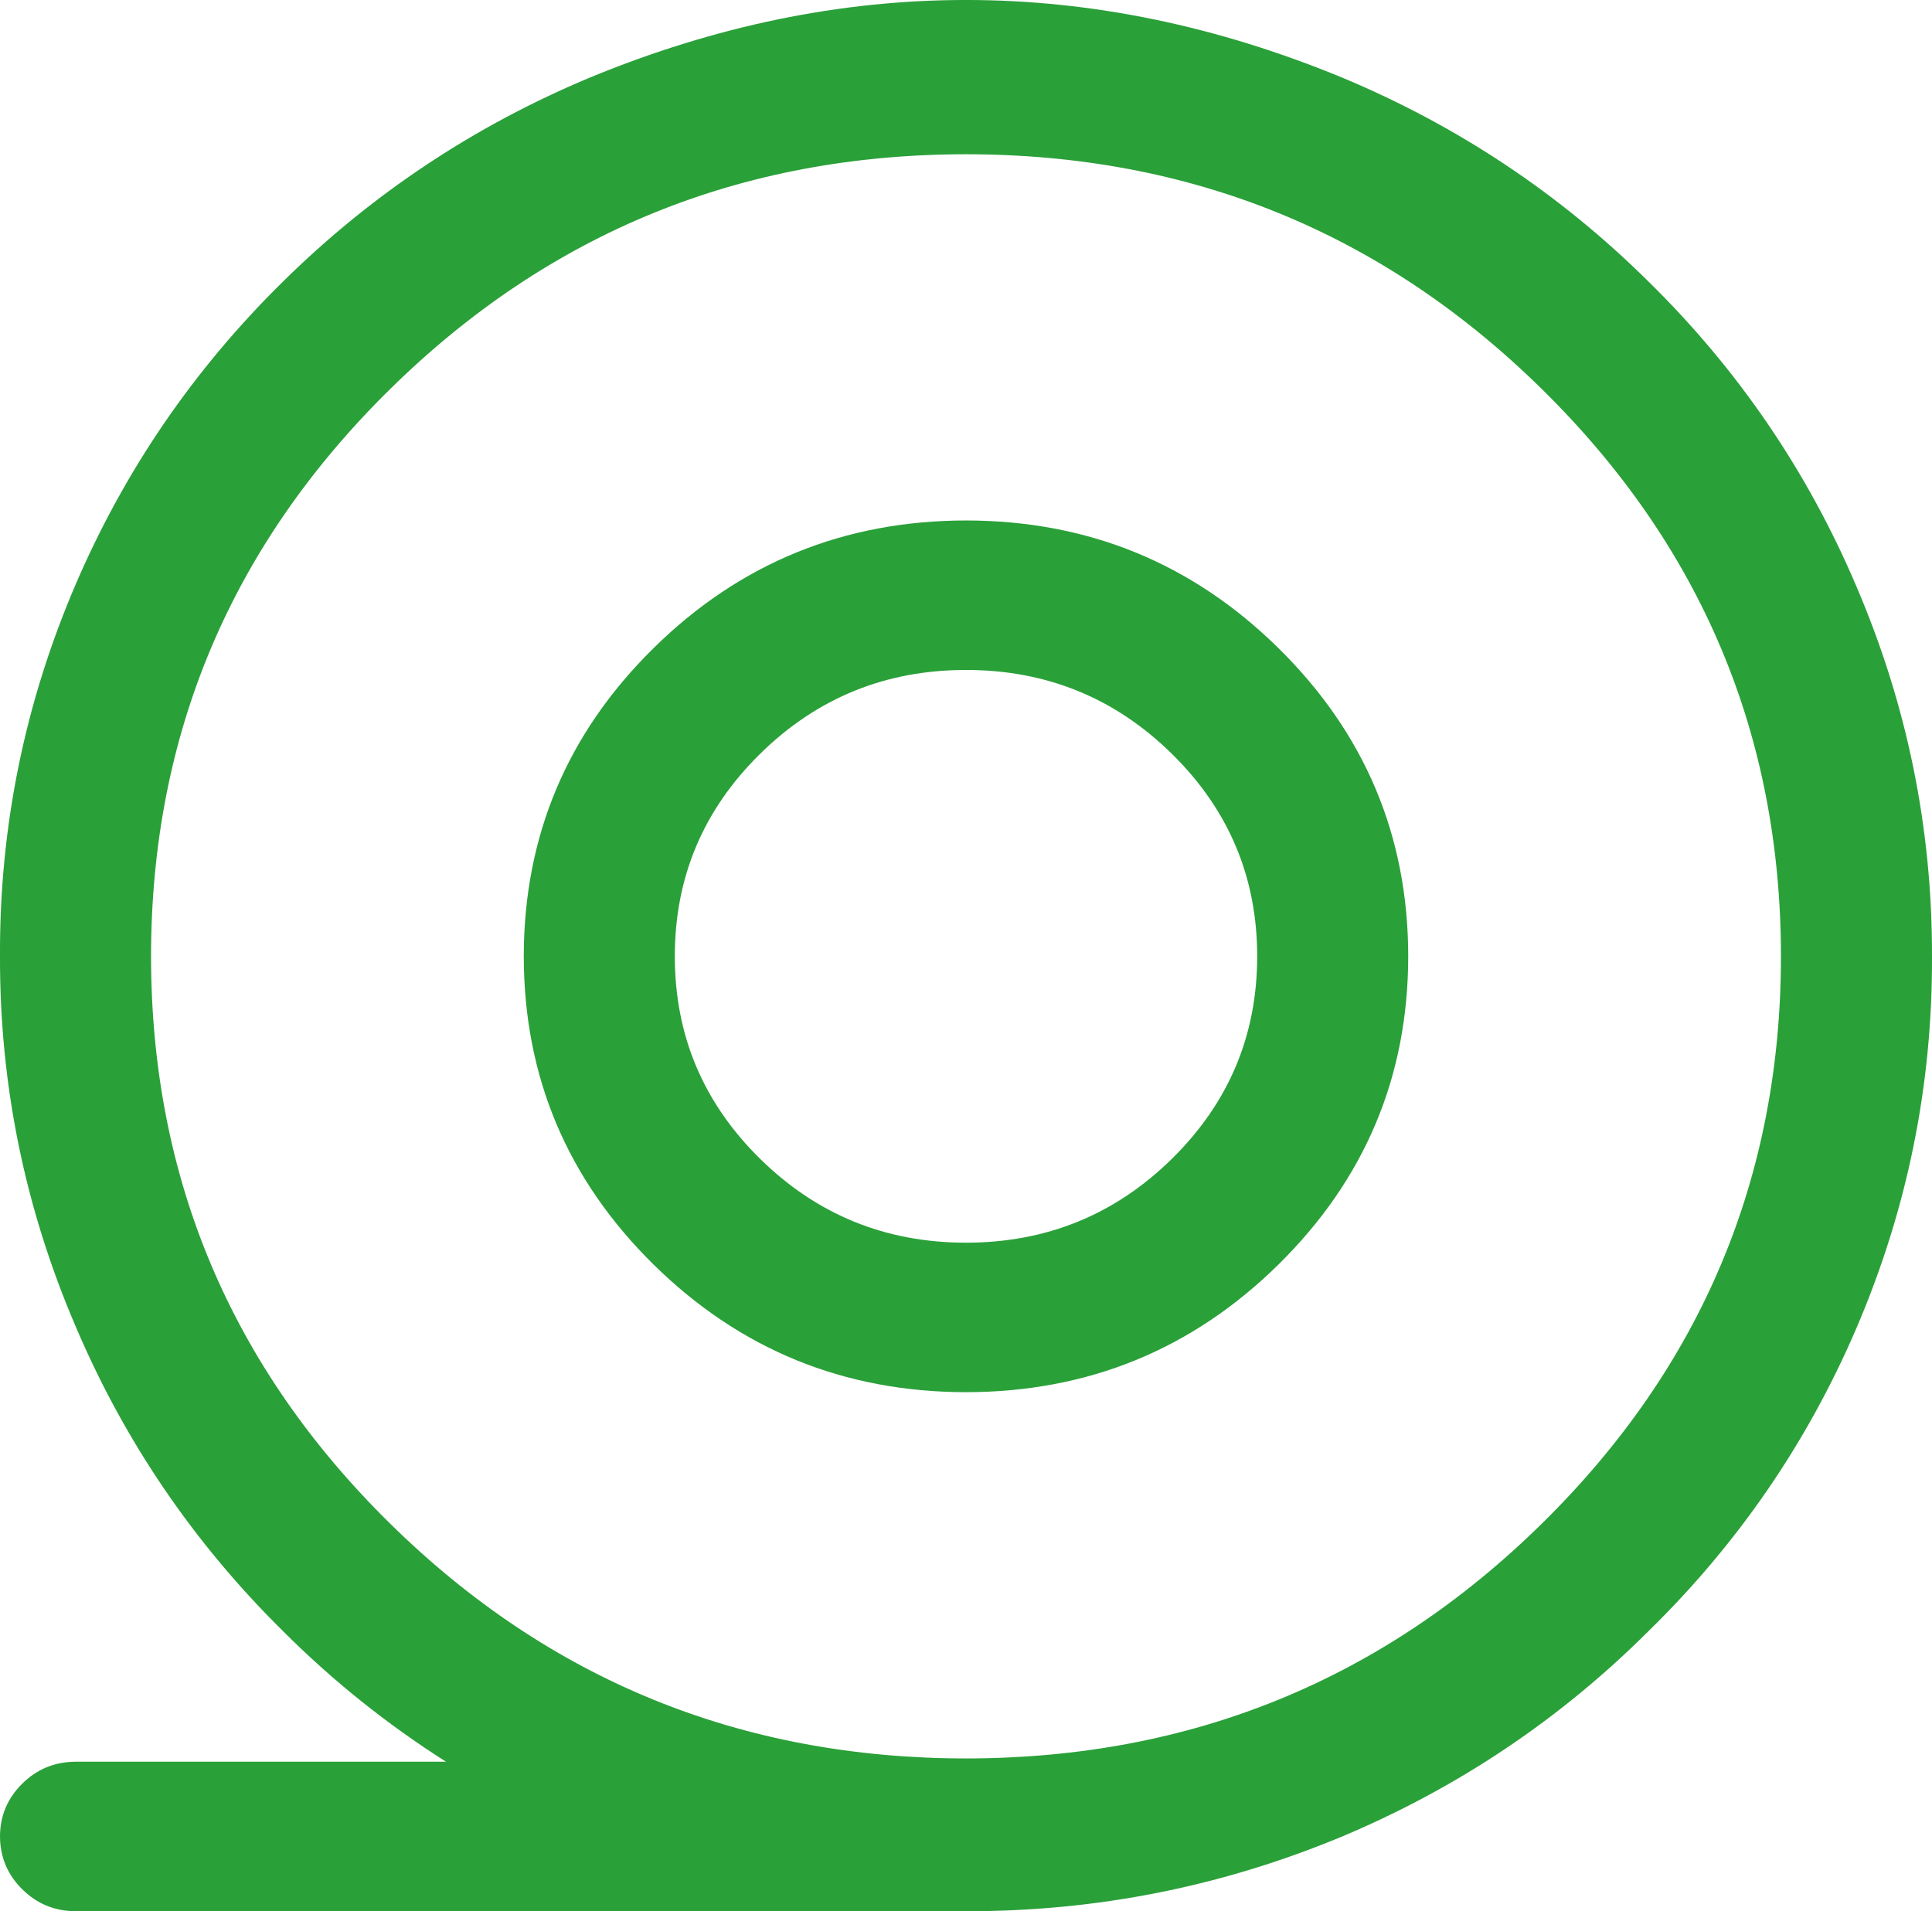
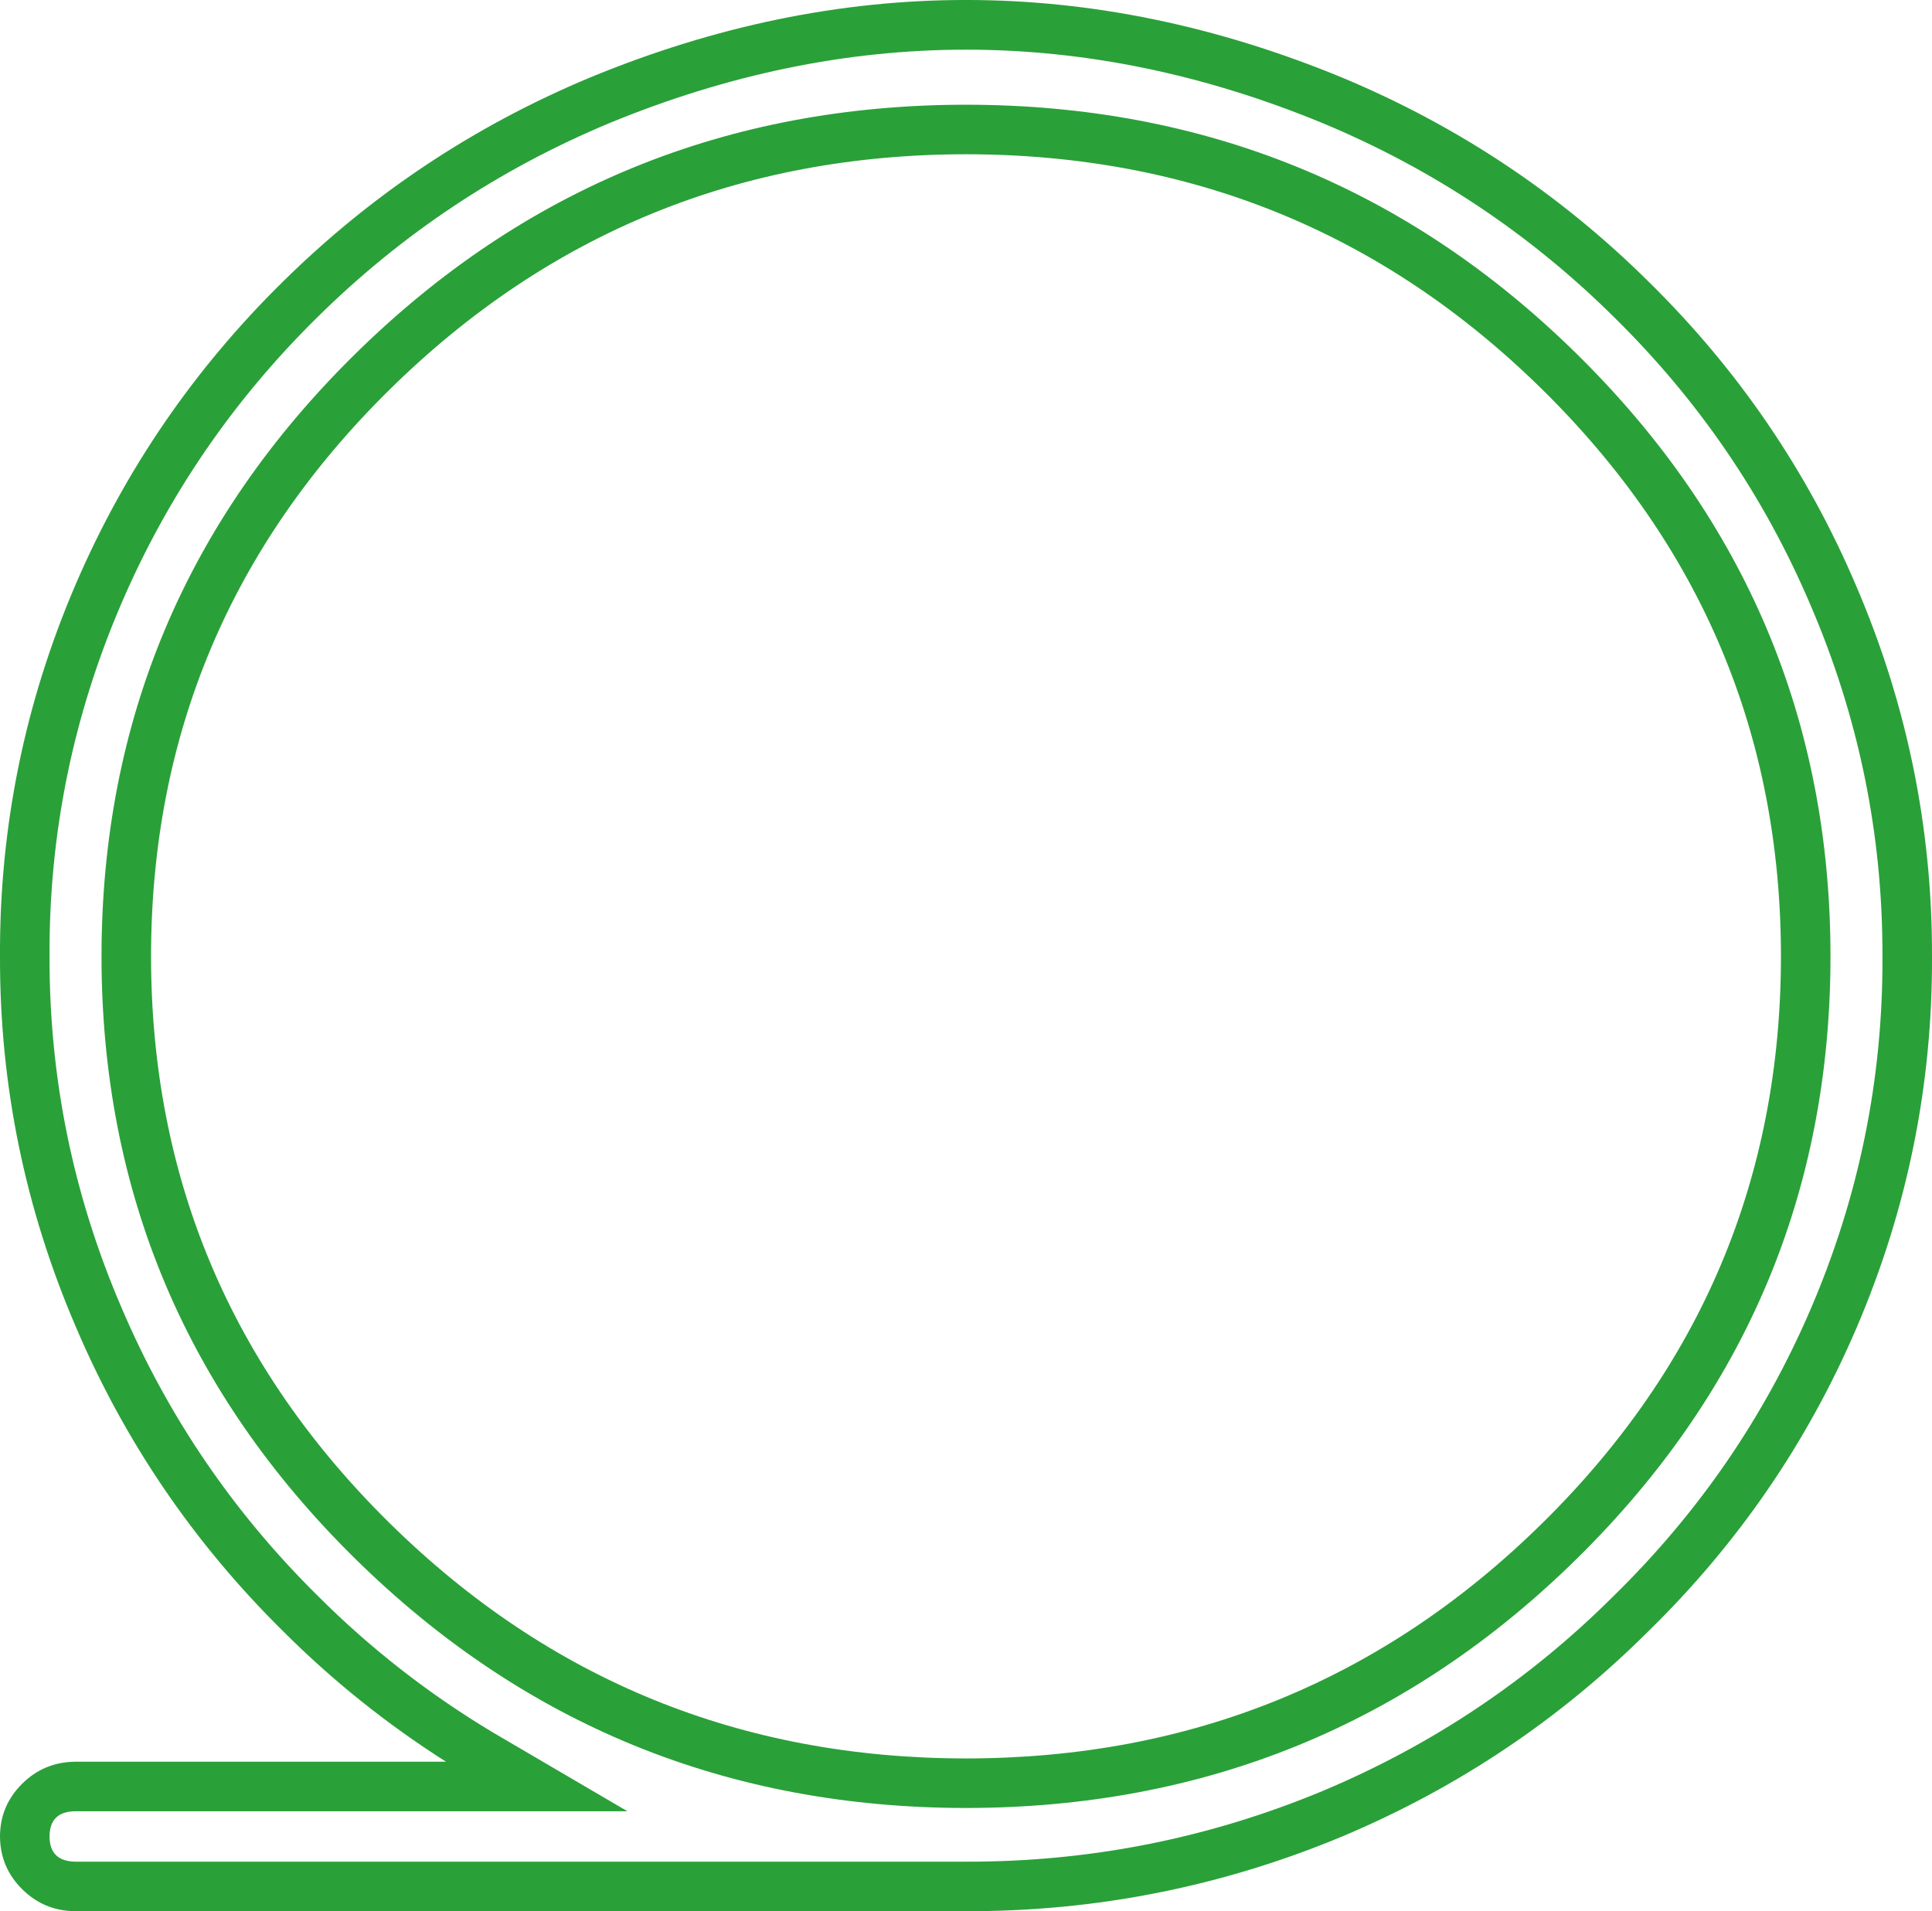
<svg xmlns="http://www.w3.org/2000/svg" fill="none" version="1.1" width="39" height="38.583" viewBox="0 0 39 38.583">
  <g>
    <g>
      <g>
-         <path d="M37.009,12.021C36.057,9.786,34.672,7.755,32.93,6.043C31.203,4.332,29.154,2.968,26.898,2.027C22.165,0.075,16.835,0.075,12.102,2.027C9.844,2.97,7.793,4.334,6.061,6.043C4.329,7.747,2.947,9.764,1.991,11.983C0.996,14.3,0.488,16.791,0.5,19.306C0.494,21.809,1.001,24.287,1.991,26.592C2.943,28.824,4.325,30.854,6.061,32.569C7.152,33.661,8.377,34.616,9.707,35.411L10.823,36.065L1.52,36.065C0.955,36.07,0.5,36.523,0.5,37.079C0.505,37.631,0.959,38.078,1.52,38.083L19.5,38.083C22.041,38.088,24.557,37.589,26.898,36.615C29.156,35.665,31.205,34.291,32.93,32.569C34.668,30.869,36.053,28.851,37.009,26.629C38.003,24.313,38.511,21.822,38.5,19.306C38.505,16.804,37.998,14.326,37.009,12.021ZM19.5,35.999C10.141,35.994,2.555,28.523,2.549,19.306C2.555,10.09,10.141,2.619,19.5,2.614C28.86,2.619,36.446,10.09,36.451,19.306C36.446,28.523,28.86,35.994,19.5,35.999Z" fill="#2AA039" fill-opacity="1" style="mix-blend-mode:passthrough" />
        <path d="M39,19.307L39,19.304Q39.008,15.41,37.468,11.824Q35.989,8.349,33.28,5.687Q30.597,3.028,27.09,1.565Q19.5,-1.565,11.912,1.564Q8.401,3.031,5.709,5.688Q3.018,8.335,1.532,11.786Q-0.018,15.392,0,19.309Q-0.01,23.201,1.532,26.789Q3.01,30.259,5.709,32.925Q7.21,34.426,9.003,35.565L1.52,35.565Q0.888,35.571,0.446,36.011Q0,36.454,0,37.079Q0.006,37.704,0.451,38.142Q0.892,38.577,1.515,38.583L19.5,38.583Q23.45,38.591,27.09,37.076Q30.602,35.599,33.283,32.923Q35.982,30.282,37.468,26.827Q39.016,23.222,39,19.307ZM36.549,12.218Q38.008,15.616,38,19.305L38,19.308Q38.016,23.017,36.549,26.432Q35.141,29.705,32.577,32.215Q30.034,34.754,26.706,36.153Q23.252,37.591,19.5,37.583L1.525,37.583Q1.005,37.578,1,37.079Q1,36.57,1.52,36.565L12.665,36.565L9.963,34.982Q8.014,33.816,6.412,32.214Q3.853,29.686,2.451,26.394Q0.991,22.997,1,19.304Q0.983,15.596,2.451,12.181Q3.859,8.911,6.412,6.399Q8.966,3.879,12.293,2.489Q19.5,-0.483,26.705,2.488Q30.032,3.876,32.579,6.4Q35.147,8.923,36.549,12.218ZM31.834,31.463Q36.947,26.428,36.951,19.307L36.951,19.306Q36.947,12.184,31.834,7.15Q26.725,2.118,19.5,2.114Q12.275,2.118,7.166,7.15Q2.053,12.184,2.049,19.307Q2.053,26.428,7.166,31.463Q12.275,36.495,19.5,36.499Q26.725,36.495,31.834,31.463ZM35.951,19.306L35.951,19.307Q35.947,26.01,31.132,30.751Q26.315,35.495,19.5,35.499Q12.685,35.495,7.868,30.751Q3.053,26.009,3.049,19.306Q3.053,12.603,7.868,7.862Q12.685,3.118,19.5,3.114Q26.315,3.118,31.132,7.862Q35.947,12.603,35.951,19.306Z" fill-rule="evenodd" fill="#2AA039" fill-opacity="1" />
      </g>
      <g>
-         <path d="M19.5,11.007C14.848,11.012,11.078,14.725,11.073,19.306C11.078,23.887,14.848,27.6,19.5,27.605C24.152,27.6,27.922,23.887,27.927,19.306C27.922,14.725,24.152,11.012,19.5,11.007ZM19.5,25.587C15.978,25.587,13.122,22.775,13.122,19.306C13.122,15.837,15.978,13.025,19.5,13.025C23.023,13.025,25.878,15.837,25.878,19.306C25.878,22.775,23.023,25.587,19.5,25.587Z" fill="#2AA039" fill-opacity="1" style="mix-blend-mode:passthrough" />
-         <path d="M25.807,25.528Q28.423,22.951,28.427,19.306L28.427,19.305Q28.423,15.66,25.807,13.084Q23.194,10.511,19.501,10.507Q15.806,10.511,13.193,13.084Q10.577,15.66,10.573,19.305Q10.577,22.951,13.193,25.528Q15.806,28.101,19.5,28.105Q23.194,28.101,25.807,25.528ZM27.427,19.305L27.427,19.306Q27.423,22.533,25.106,24.815Q22.784,27.101,19.501,27.105Q16.216,27.101,13.895,24.815Q11.577,22.532,11.573,19.306Q11.577,16.08,13.895,13.797Q16.216,11.511,19.5,11.507Q22.784,11.511,25.106,13.797Q27.423,16.079,27.427,19.305ZM24.361,24.104Q26.378,22.117,26.378,19.306Q26.378,16.495,24.361,14.508Q22.347,12.525,19.5,12.525Q16.653,12.525,14.639,14.508Q12.622,16.495,12.622,19.306Q12.622,22.117,14.639,24.104Q16.653,26.087,19.5,26.087Q22.347,26.087,24.361,24.104ZM23.659,15.221Q25.378,16.914,25.378,19.306Q25.378,21.698,23.659,23.391Q21.937,25.087,19.5,25.087Q17.063,25.087,15.341,23.391Q13.622,21.698,13.622,19.306Q13.622,16.914,15.341,15.221Q17.063,13.525,19.5,13.525Q21.937,13.525,23.659,15.221Z" fill-rule="evenodd" fill="#2AA039" fill-opacity="1" />
-       </g>
+         </g>
    </g>
  </g>
</svg>